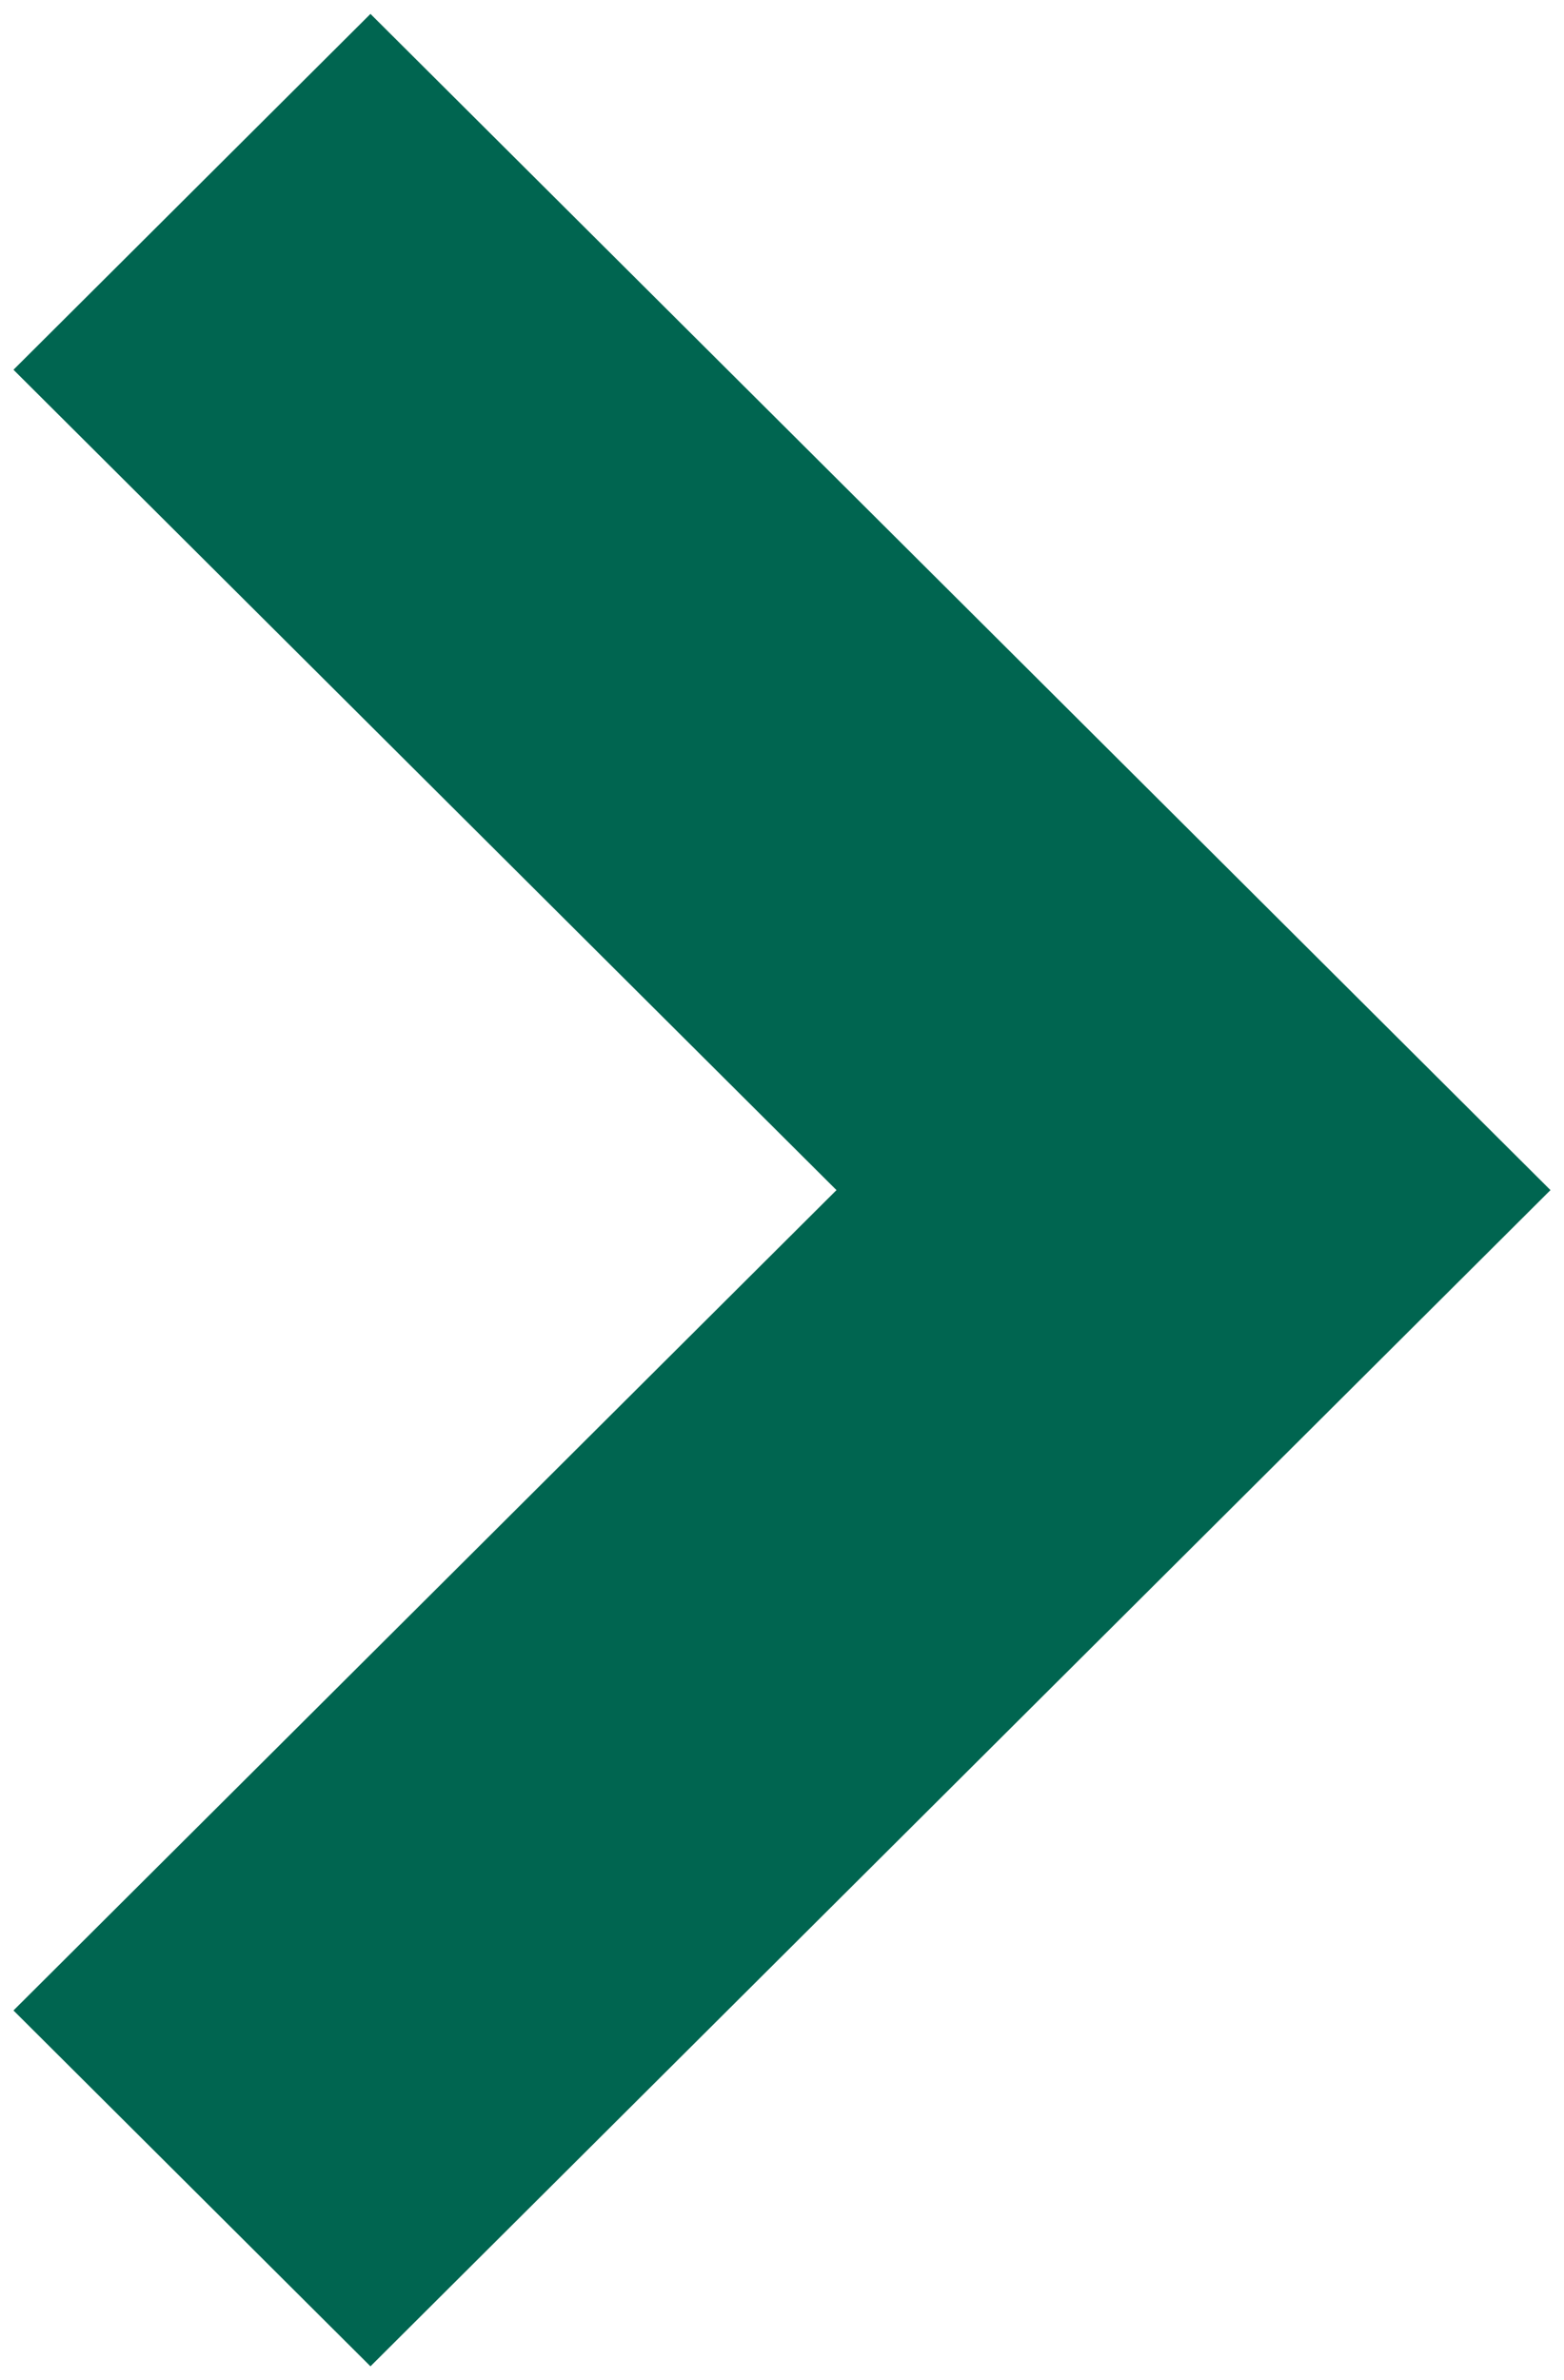
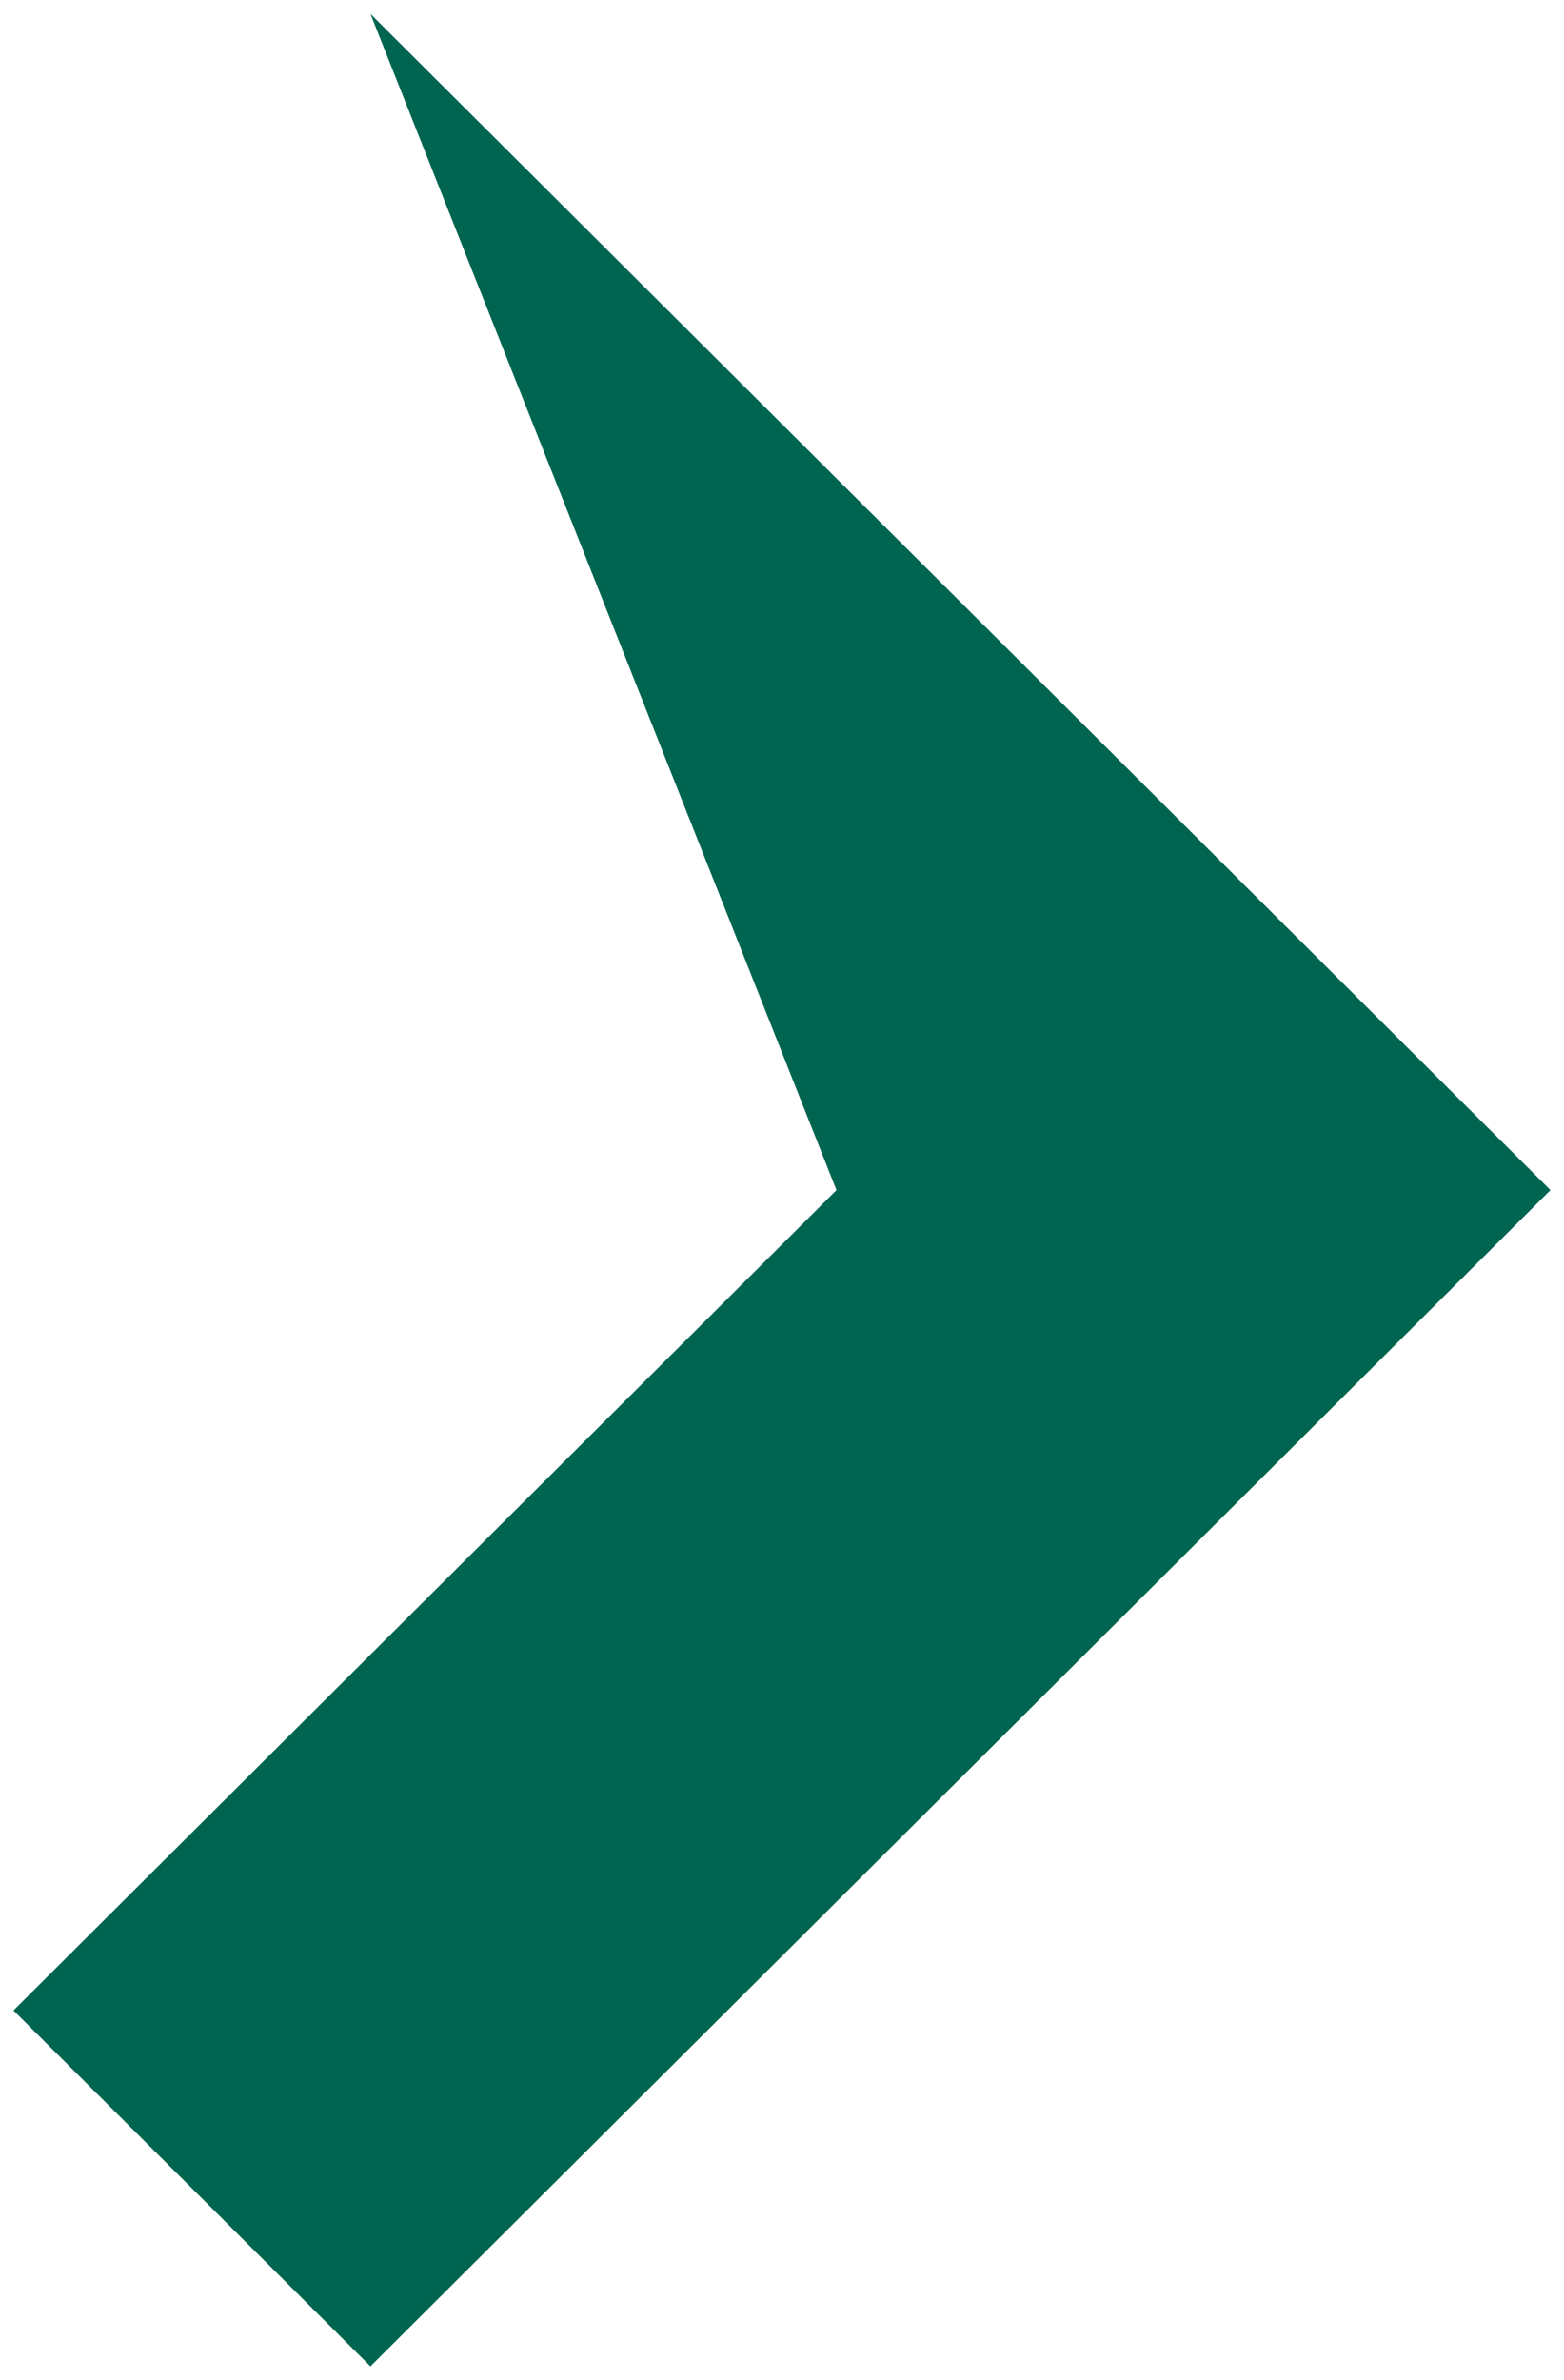
<svg xmlns="http://www.w3.org/2000/svg" width="46" height="70" viewBox="0 0 46 70" fill="none">
-   <path d="M45.602 35L10.896 0.409L0.396 10.874L24.602 35L0.396 59.126L10.896 69.591L45.602 35Z" fill="#006550" />
+   <path d="M45.602 35L10.896 0.409L24.602 35L0.396 59.126L10.896 69.591L45.602 35Z" fill="#006550" />
</svg>